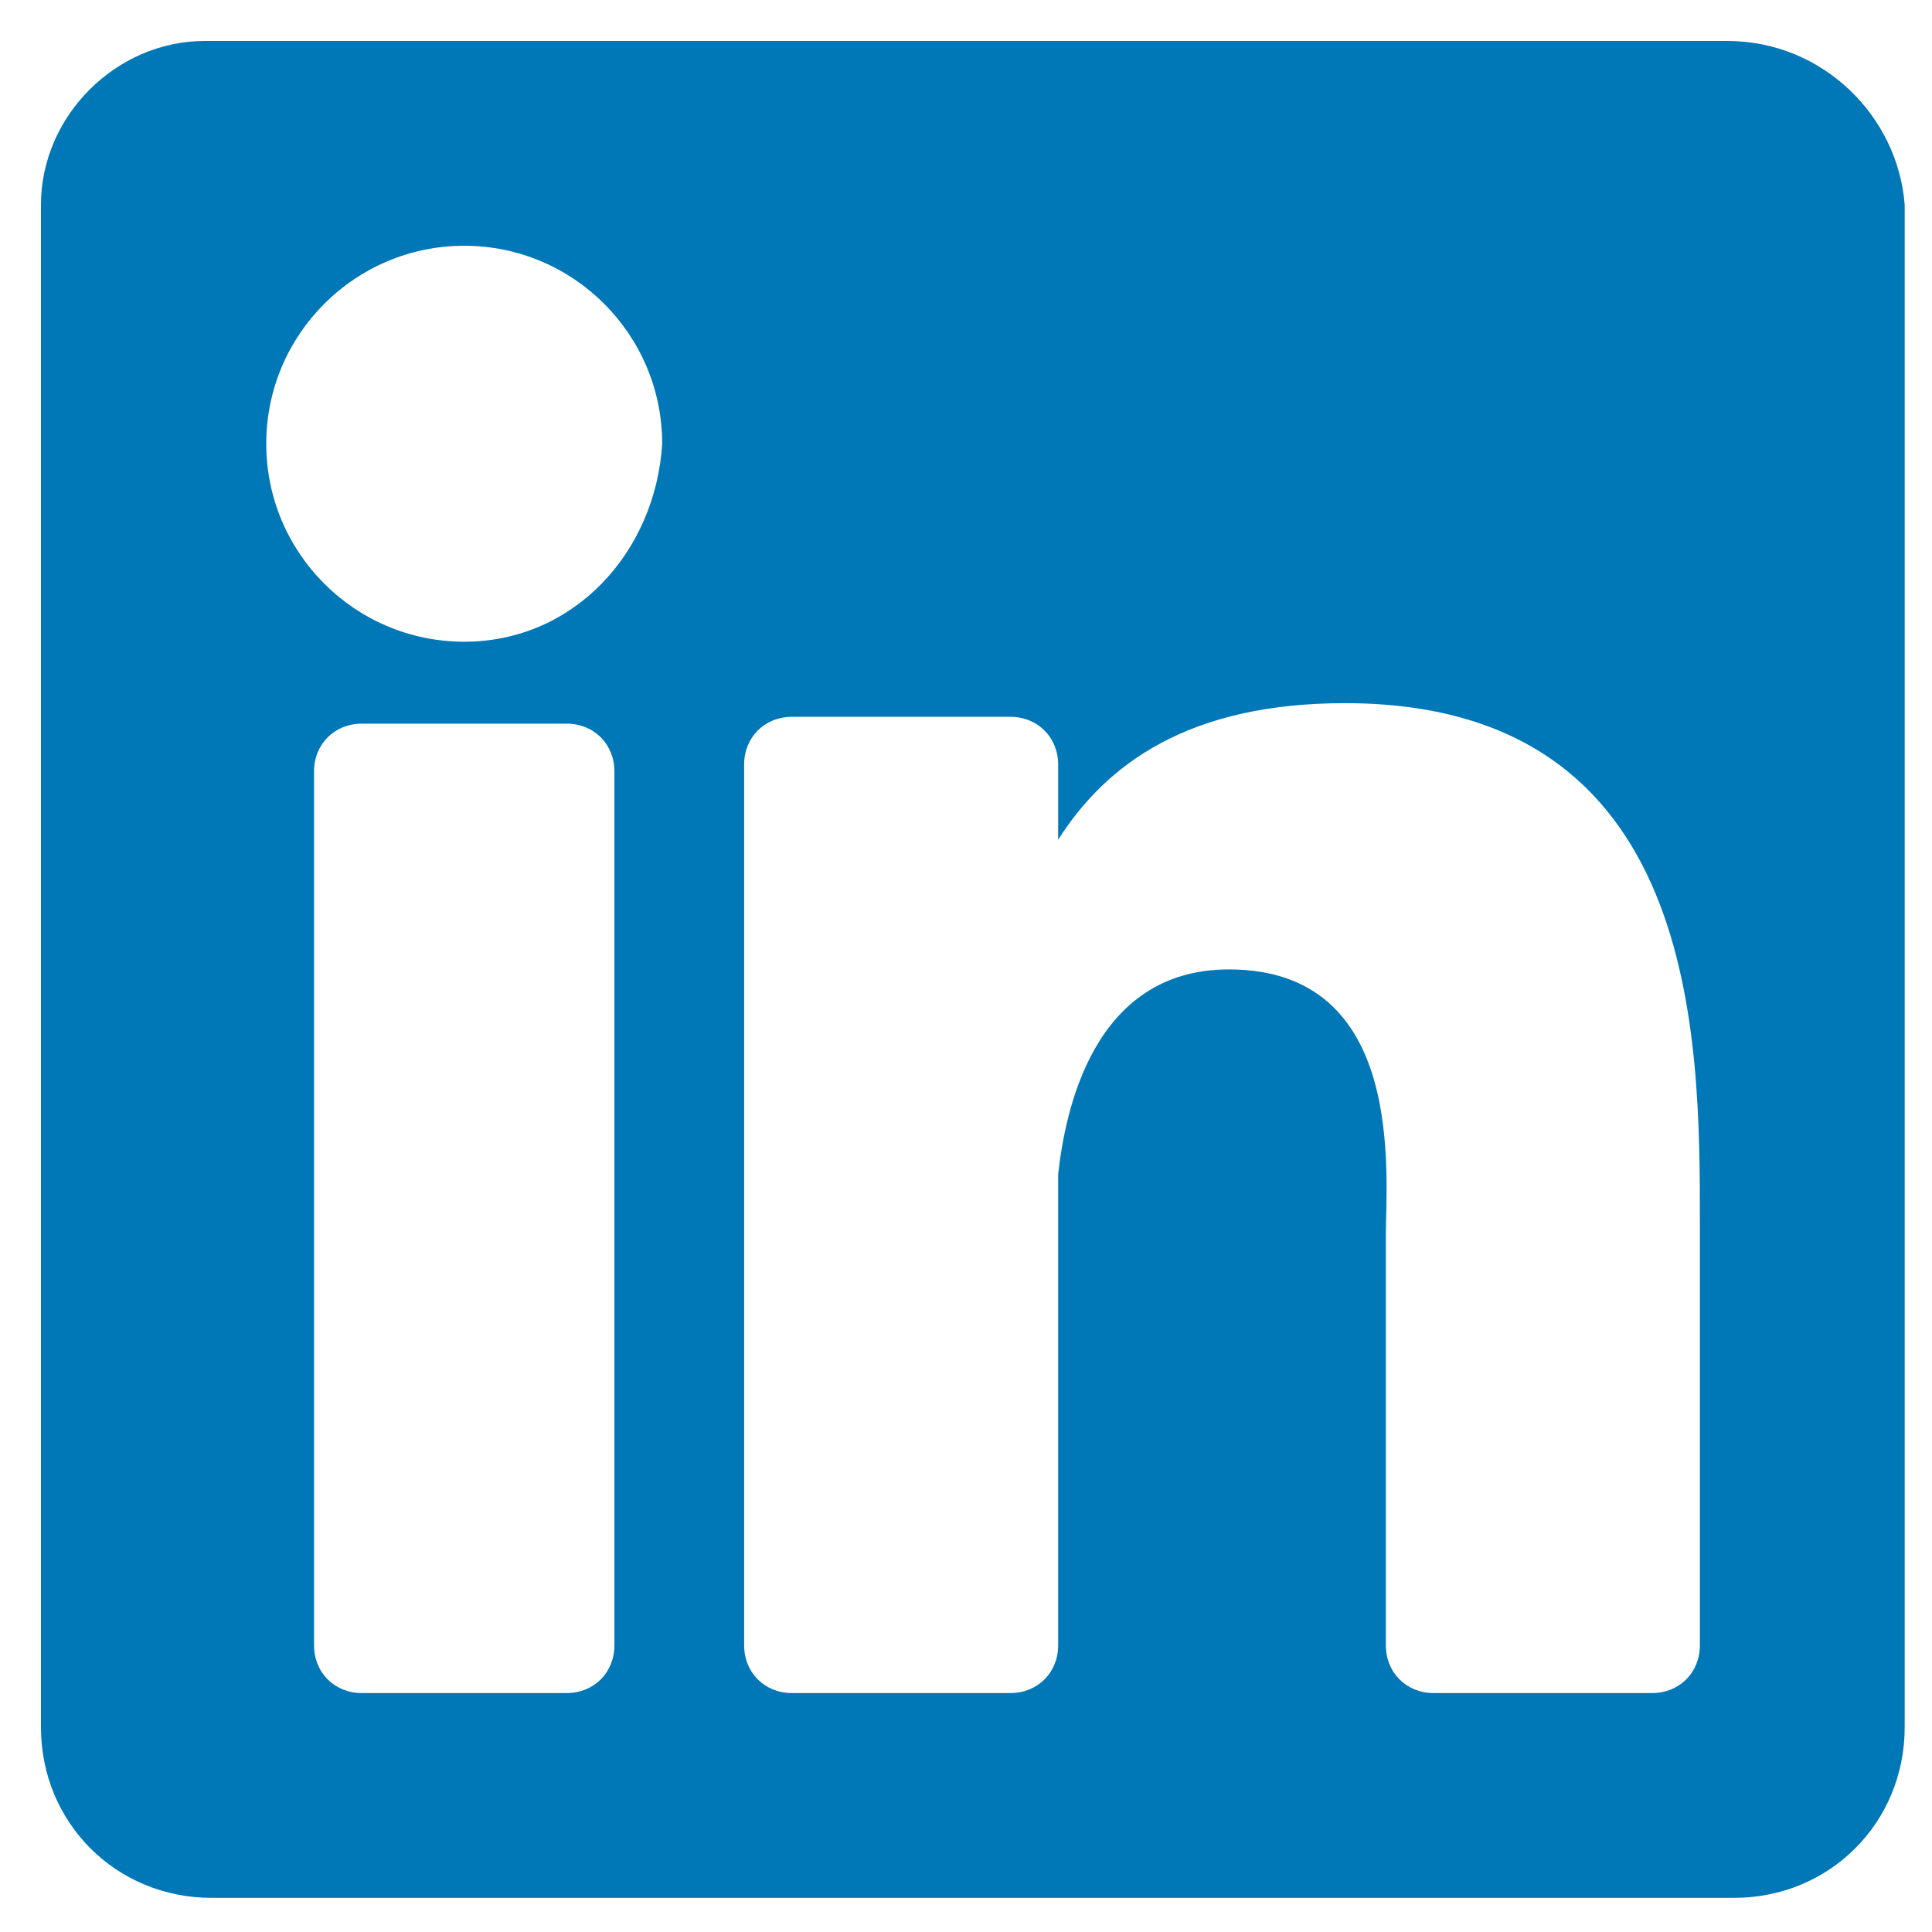
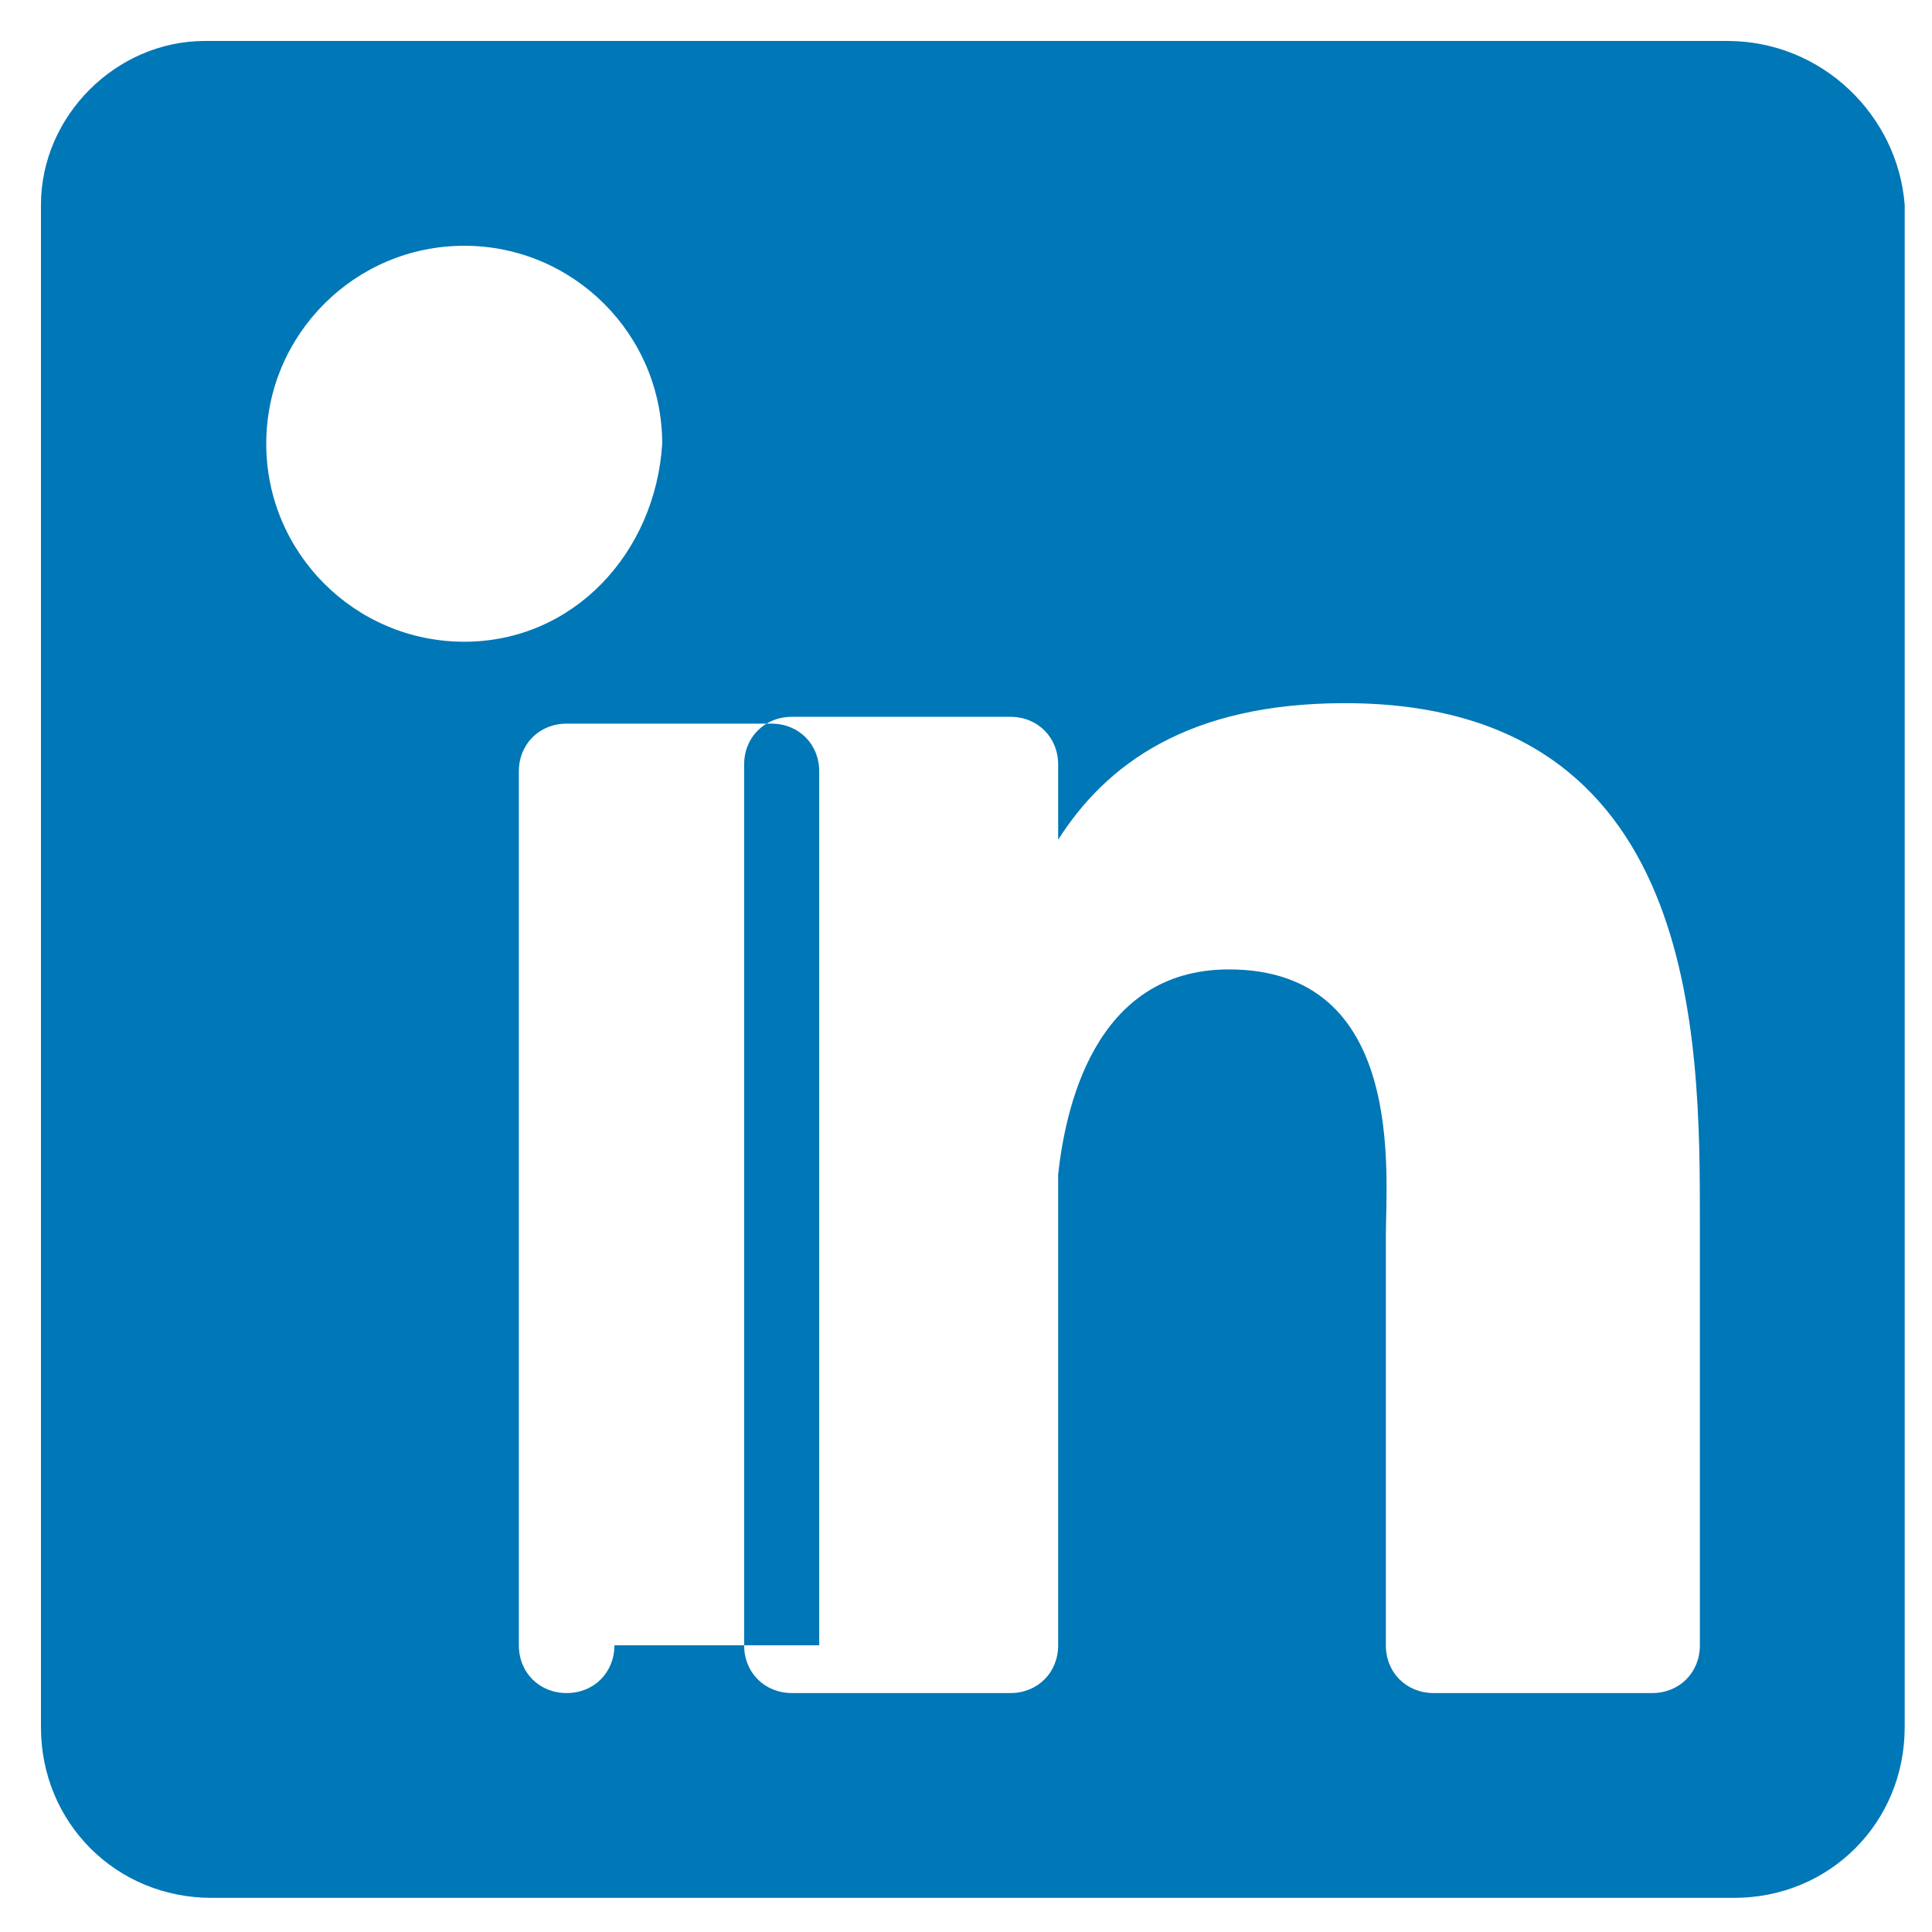
<svg xmlns="http://www.w3.org/2000/svg" x="0" y="0" version="1.1" viewBox="0 0 28.3 28.3" xml:space="preserve">
-   <path fill="#0077b7" d="M25.3.6H3C1.7.6.6 1.7.6 3v22.3c0 1.4 1.1 2.5 2.5 2.5h22.3c1.4 0 2.5-1.1 2.5-2.5V3C27.8 1.7 26.7.6 25.3.6zM9 24.1c0 .4-.3.7-.7.7h-3c-.4 0-.7-.3-.7-.7V11.3c0-.4.3-.7.7-.7h3c.4 0 .7.3.7.7v12.8zM6.8 9.4c-1.6 0-2.9-1.3-2.9-2.9 0-1.6 1.3-2.9 2.9-2.9 1.6 0 2.9 1.3 2.9 2.9-.1 1.6-1.3 2.9-2.9 2.9zm18.1 14.7c0 .4-.3.7-.7.7H21c-.4 0-.7-.3-.7-.7v-6c0-.9.3-3.9-2.3-3.9-2 0-2.4 2.1-2.5 3v6.9c0 .4-.3.7-.7.7h-3.2c-.4 0-.7-.3-.7-.7V11.2c0-.4.3-.7.7-.7h3.2c.4 0 .7.3.7.7v1.1c.7-1.1 1.9-2 4.2-2 5.2 0 5.2 4.9 5.2 7.6v6.2z" />
+   <path fill="#0077b7" d="M25.3.6H3C1.7.6.6 1.7.6 3v22.3c0 1.4 1.1 2.5 2.5 2.5h22.3c1.4 0 2.5-1.1 2.5-2.5V3C27.8 1.7 26.7.6 25.3.6zM9 24.1c0 .4-.3.7-.7.7c-.4 0-.7-.3-.7-.7V11.3c0-.4.3-.7.7-.7h3c.4 0 .7.3.7.7v12.8zM6.8 9.4c-1.6 0-2.9-1.3-2.9-2.9 0-1.6 1.3-2.9 2.9-2.9 1.6 0 2.9 1.3 2.9 2.9-.1 1.6-1.3 2.9-2.9 2.9zm18.1 14.7c0 .4-.3.7-.7.7H21c-.4 0-.7-.3-.7-.7v-6c0-.9.3-3.9-2.3-3.9-2 0-2.4 2.1-2.5 3v6.9c0 .4-.3.7-.7.7h-3.2c-.4 0-.7-.3-.7-.7V11.2c0-.4.3-.7.7-.7h3.2c.4 0 .7.3.7.7v1.1c.7-1.1 1.9-2 4.2-2 5.2 0 5.2 4.9 5.2 7.6v6.2z" />
</svg>